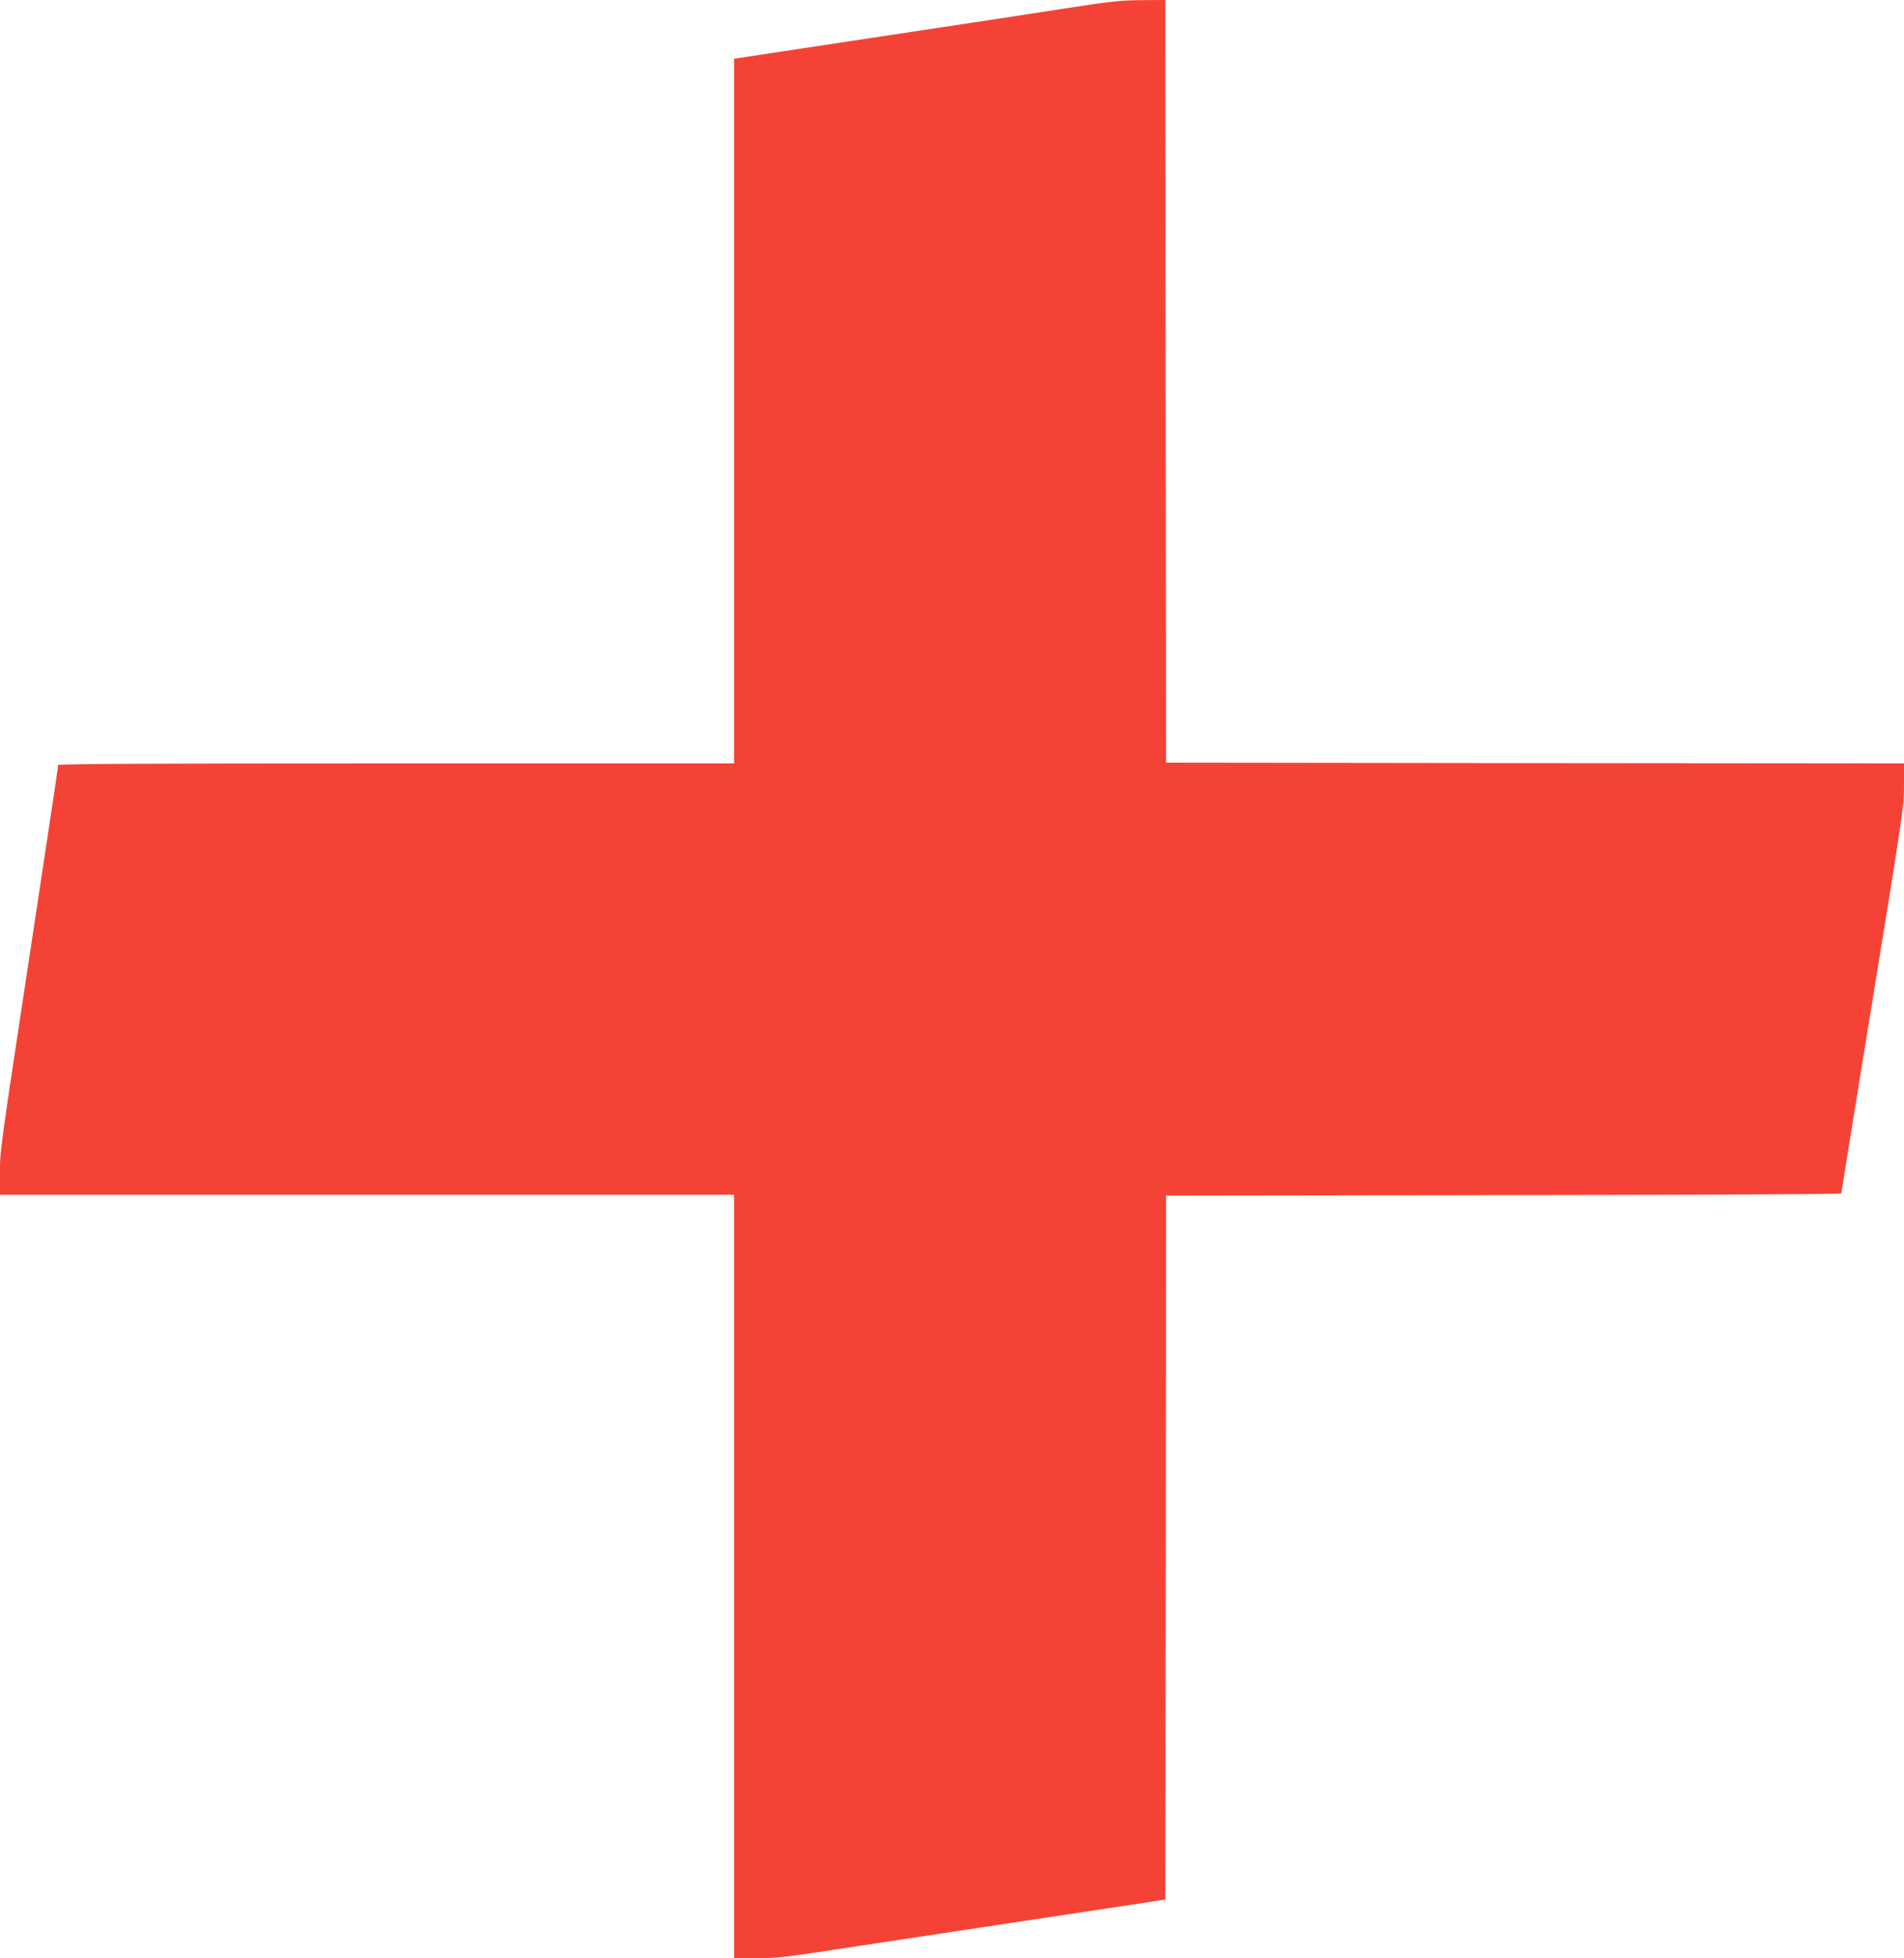
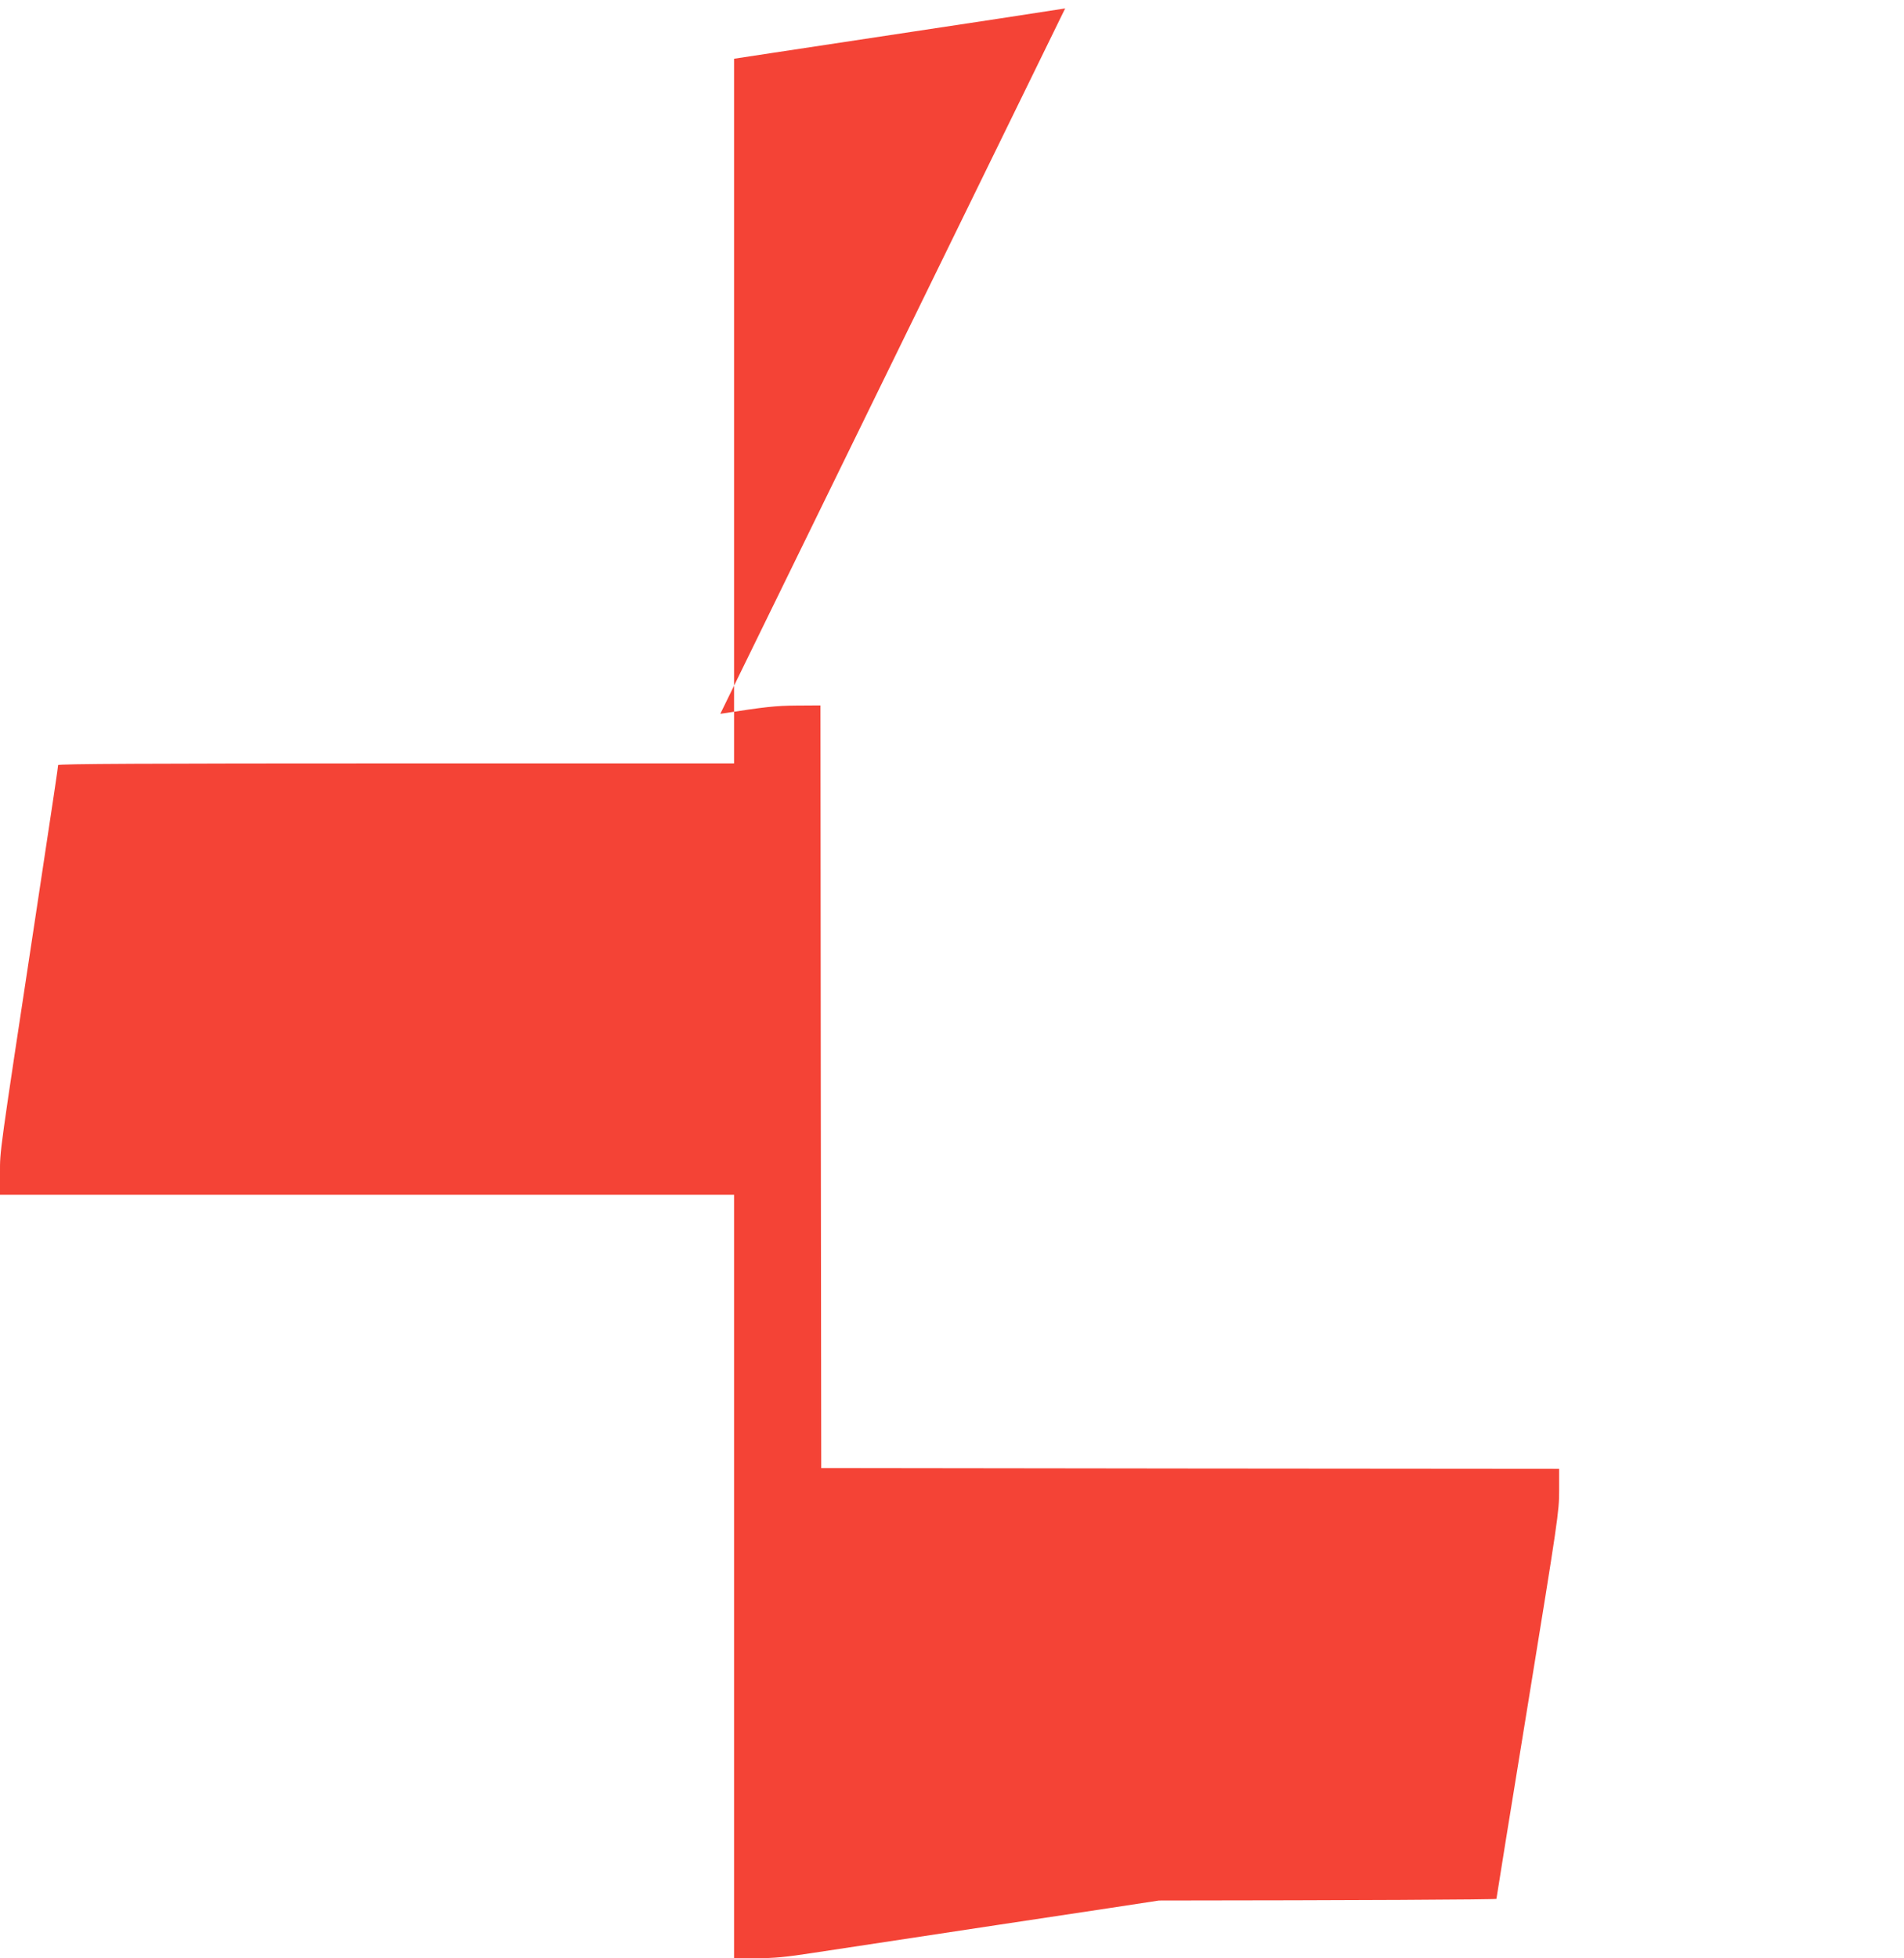
<svg xmlns="http://www.w3.org/2000/svg" version="1.0" width="1245pt" height="1280pt" viewBox="0 0 1245 1280" preserveAspectRatio="xMidYMid meet">
  <g transform="translate(0,1280) scale(0.1,-0.1)" fill="#f44336" stroke="none">
-     <path d="M6965 12745 c-187 -29 -641 -99 -1010 -154 -368 -56 -779 -118 -912 -138 l-243 -37 0 -2303 0 -2303 -2210 0 c-1638 0 -2210 -3 -2210 -11 0 -11 -25 -180 -150 -1004 -238 -1567 -230 -1512 -230 -1662 l0 -143 2400 0 2400 0 0 -2495 0 -2495 146 0 c116 0 191 7 372 35 125 19 675 102 1222 185 547 82 1014 153 1038 157 l42 8 3 2300 2 2300 2208 3 c1271 1 2207 6 2207 11 0 5 92 575 205 1267 198 1217 205 1263 205 1401 l0 143 -2412 2 -2413 3 -3 2493 -2 2492 -158 -1 c-136 -1 -201 -8 -497 -54z" />
+     <path d="M6965 12745 c-187 -29 -641 -99 -1010 -154 -368 -56 -779 -118 -912 -138 l-243 -37 0 -2303 0 -2303 -2210 0 c-1638 0 -2210 -3 -2210 -11 0 -11 -25 -180 -150 -1004 -238 -1567 -230 -1512 -230 -1662 l0 -143 2400 0 2400 0 0 -2495 0 -2495 146 0 c116 0 191 7 372 35 125 19 675 102 1222 185 547 82 1014 153 1038 157 c1271 1 2207 6 2207 11 0 5 92 575 205 1267 198 1217 205 1263 205 1401 l0 143 -2412 2 -2413 3 -3 2493 -2 2492 -158 -1 c-136 -1 -201 -8 -497 -54z" />
  </g>
</svg>